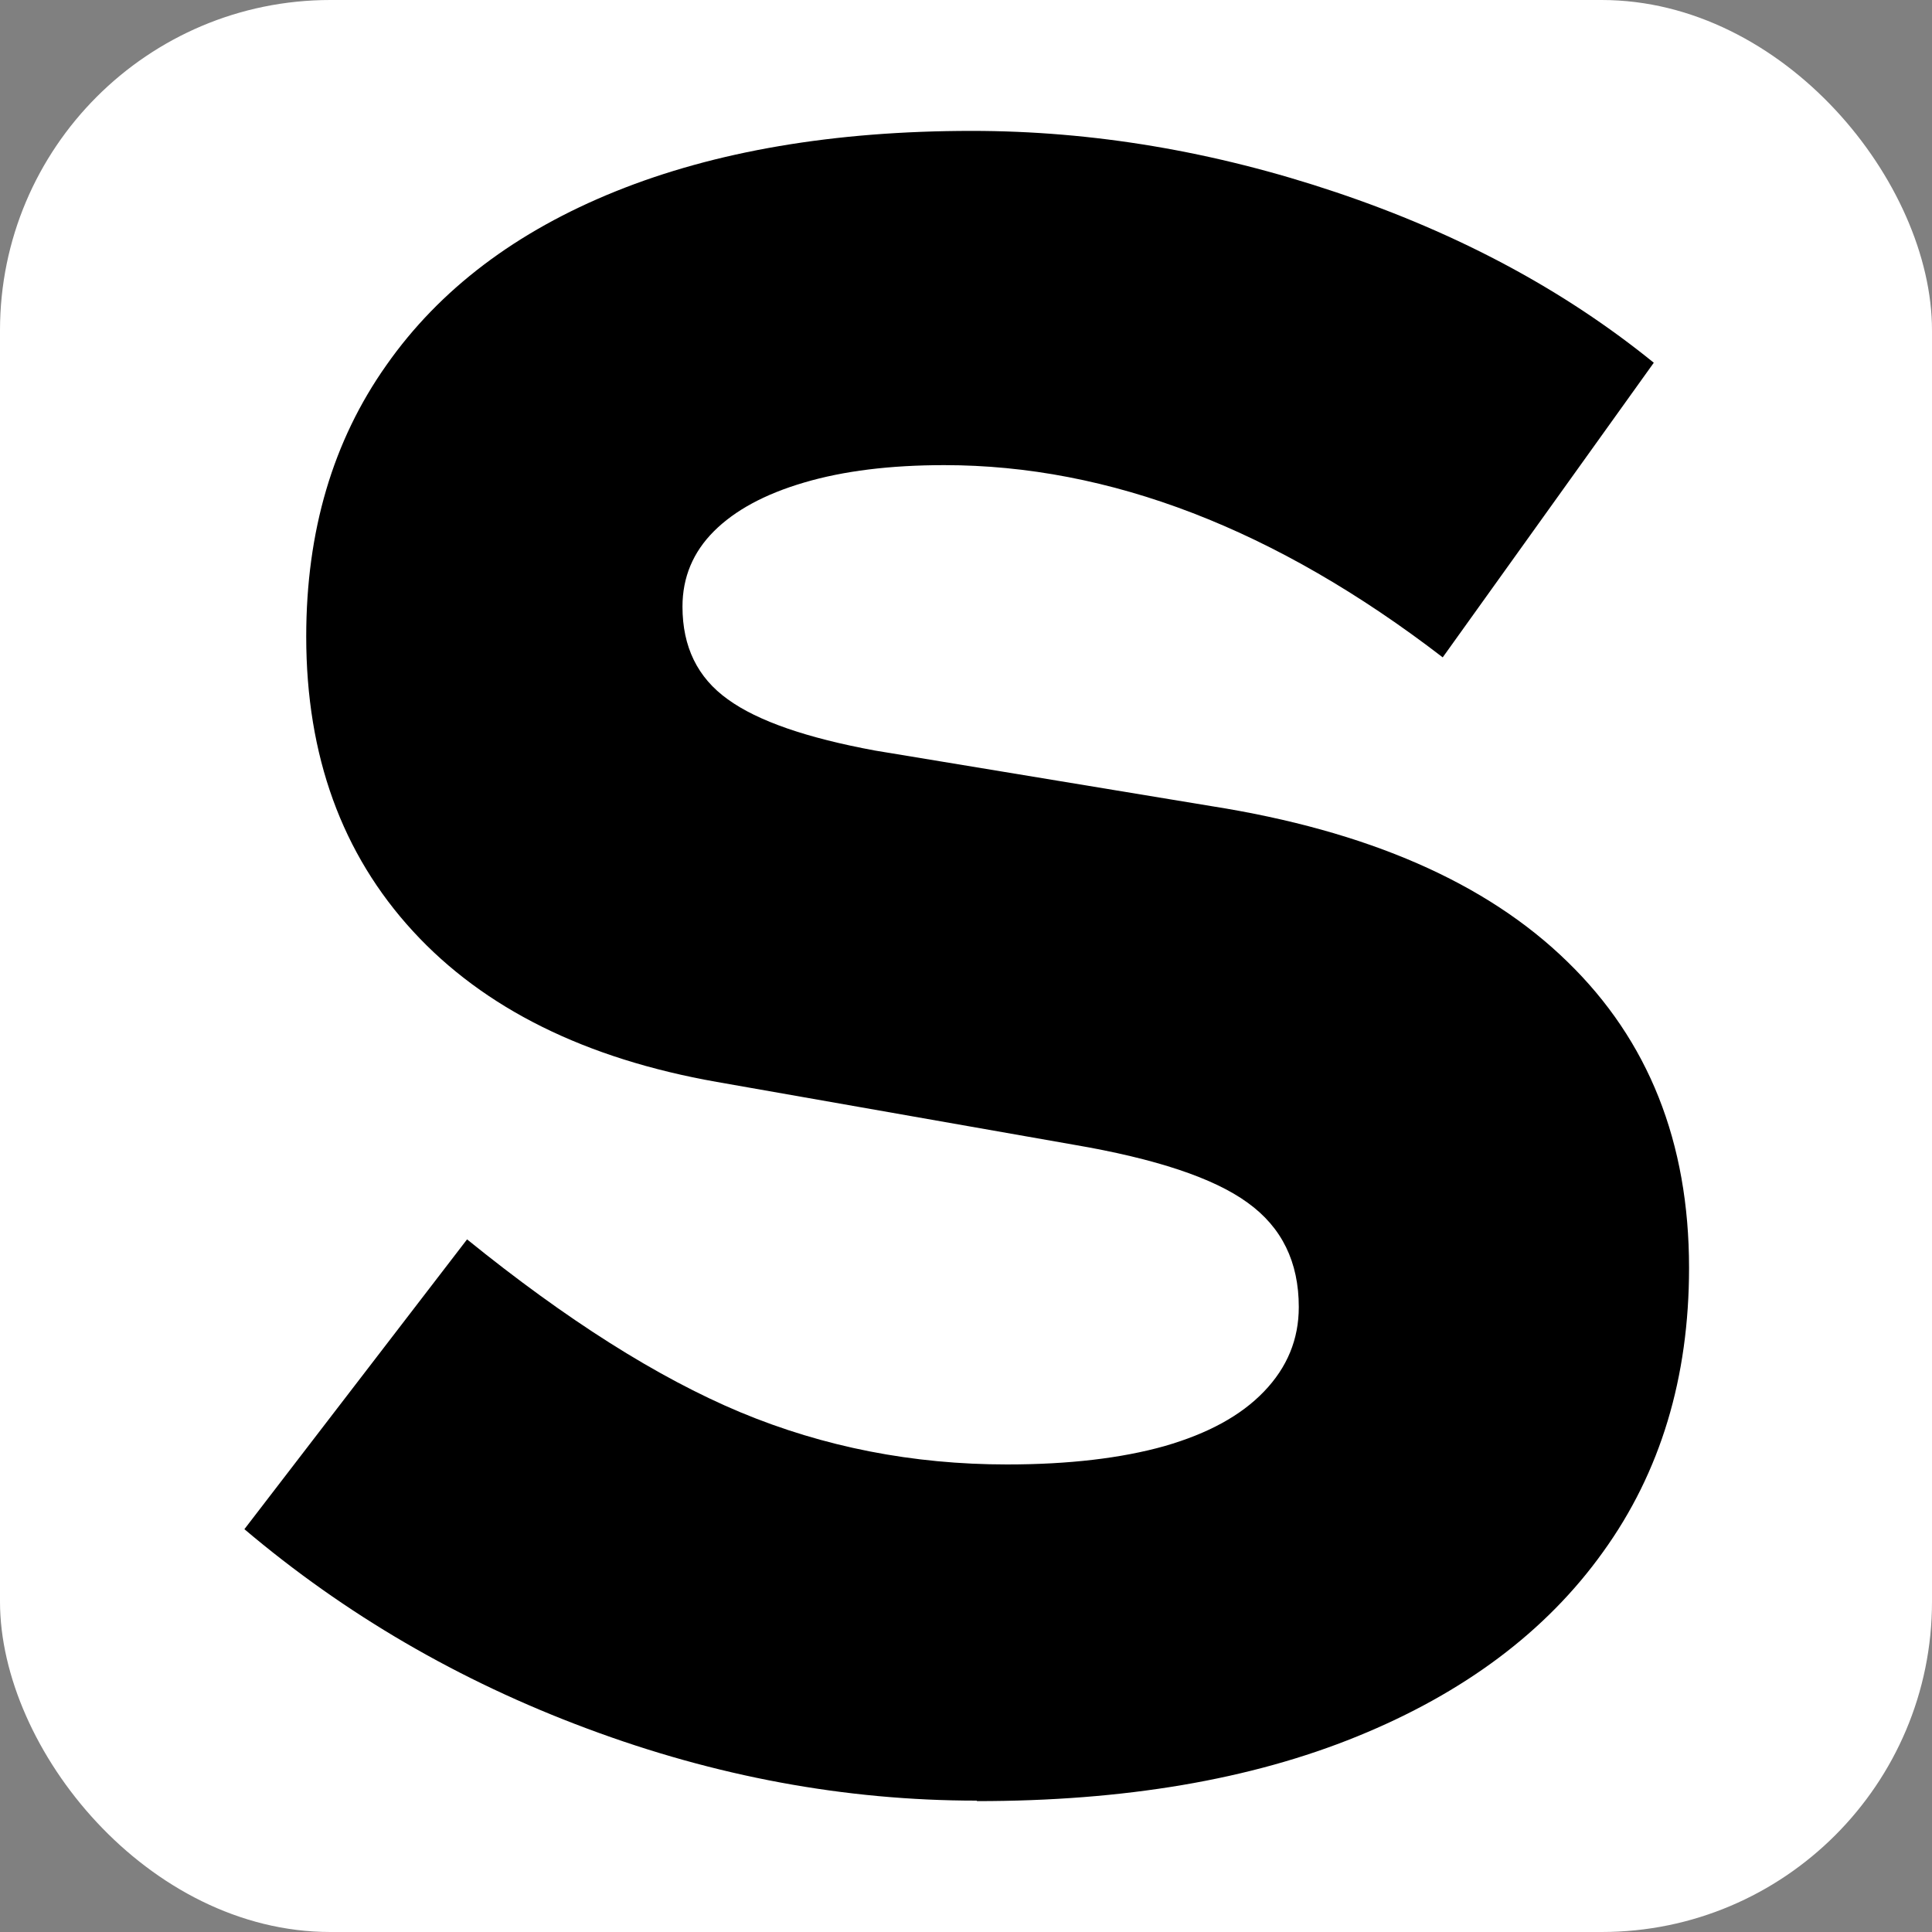
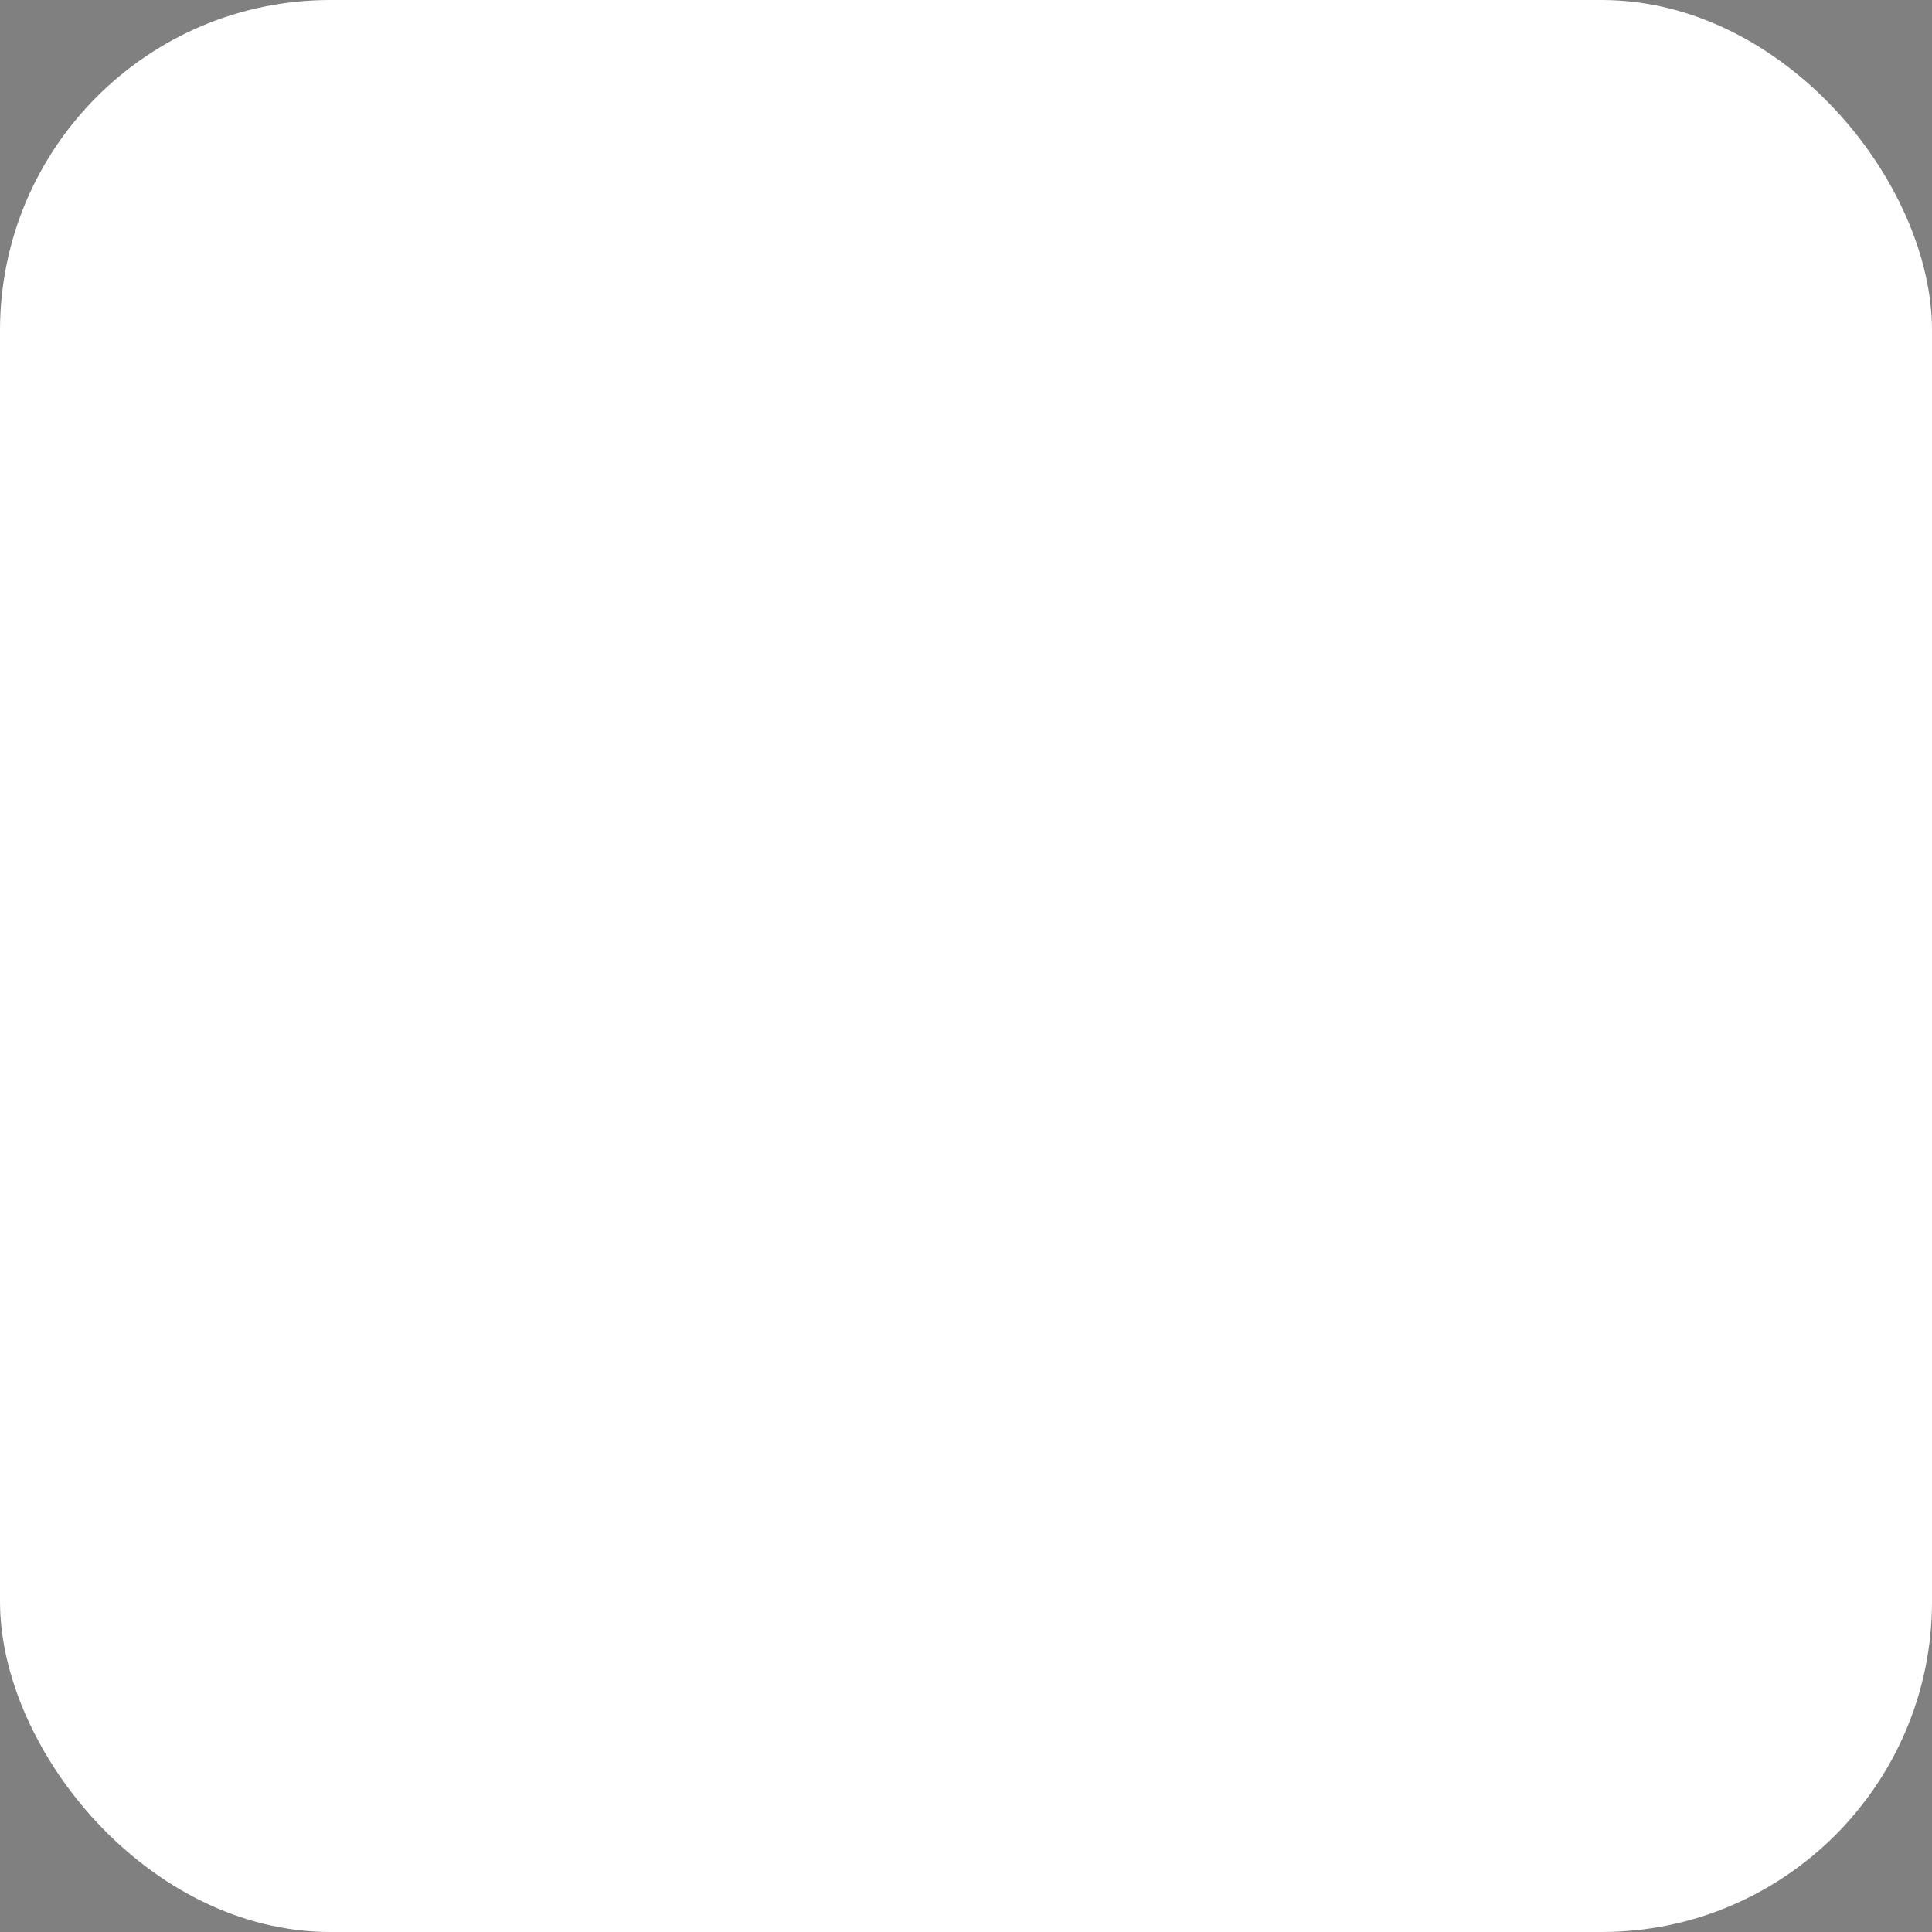
<svg xmlns="http://www.w3.org/2000/svg" id="Ebene_1" data-name="Ebene 1" viewBox="0 0 40 40">
  <rect x="0" y="0" width="40" height="40" fill="#808080" stroke="none" />
  <defs>
    <style>
      .cls-1, .cls-2 {
        stroke-width: 0px;
      }

      .cls-2 {
        fill: #fff;
      }
    </style>
  </defs>
  <rect class="cls-2" width="40" height="40" rx="6.84" ry="6.84" />
-   <path class="cls-1" d="M20.22,37.28c-2.72,0-5.41-.5-8.06-1.49-2.66-.99-5.02-2.37-7.1-4.13l4.61-6c2.05,1.66,3.94,2.86,5.66,3.58,1.73.72,3.57,1.08,5.52,1.08,1.28,0,2.37-.13,3.26-.38.9-.26,1.58-.63,2.06-1.13.48-.5.72-1.08.72-1.75,0-.93-.35-1.65-1.06-2.16-.7-.51-1.9-.91-3.6-1.2l-7.39-1.3c-2.72-.48-4.82-1.52-6.29-3.12-1.47-1.6-2.21-3.63-2.21-6.1,0-2.18.55-4.05,1.66-5.62,1.1-1.57,2.69-2.77,4.75-3.6,2.06-.83,4.52-1.25,7.37-1.25,2.5,0,5.01.42,7.54,1.27,2.53.85,4.72,2.02,6.58,3.53l-4.37,6.1c-3.46-2.66-6.9-3.98-10.32-3.98-1.12,0-2.09.12-2.9.36-.82.24-1.44.58-1.87,1.01-.43.43-.65.95-.65,1.56,0,.83.31,1.47.94,1.92.62.45,1.64.8,3.05,1.06l6.96,1.15c3.23.51,5.69,1.58,7.37,3.22,1.68,1.63,2.52,3.74,2.52,6.34,0,2.27-.59,4.23-1.78,5.88-1.18,1.65-2.88,2.92-5.09,3.82-2.21.9-4.83,1.34-7.87,1.34Z" />
</svg>